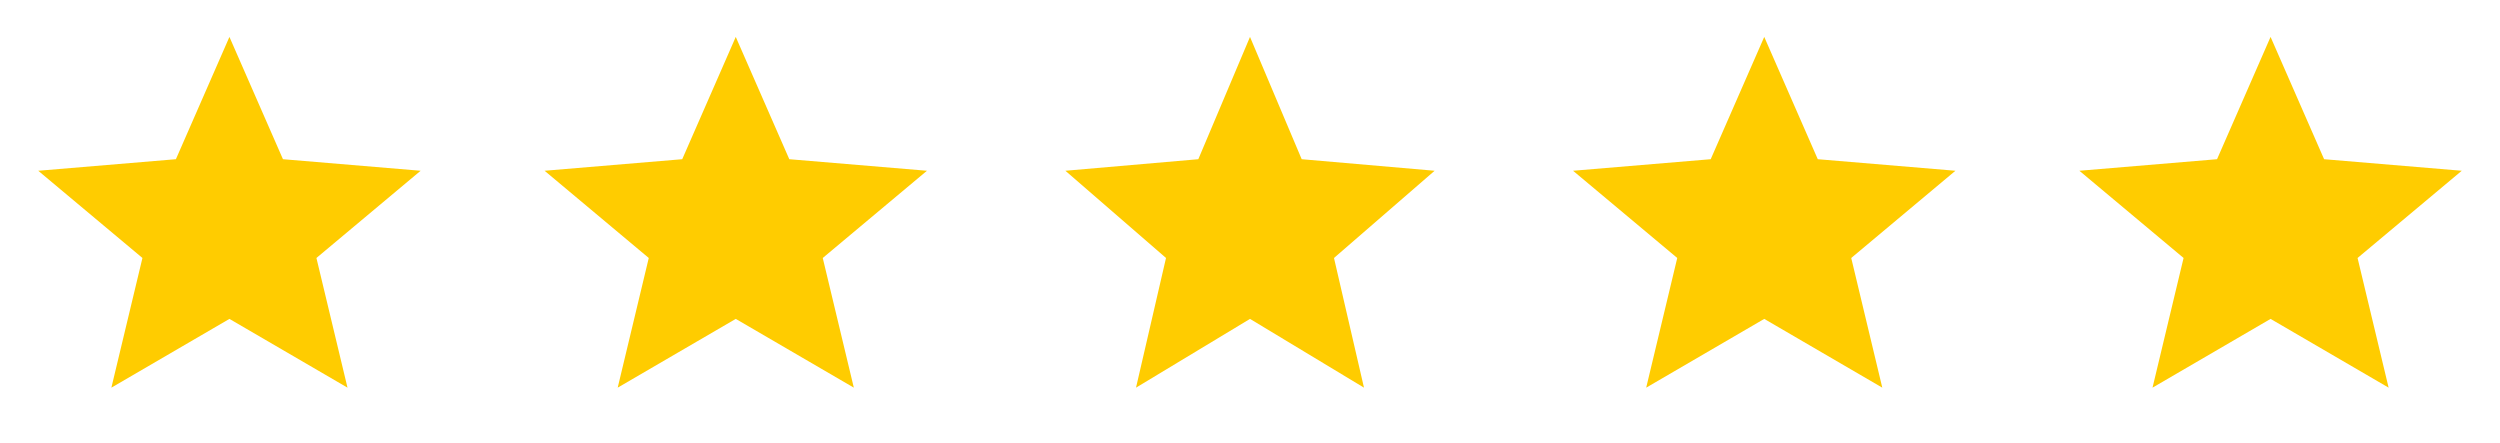
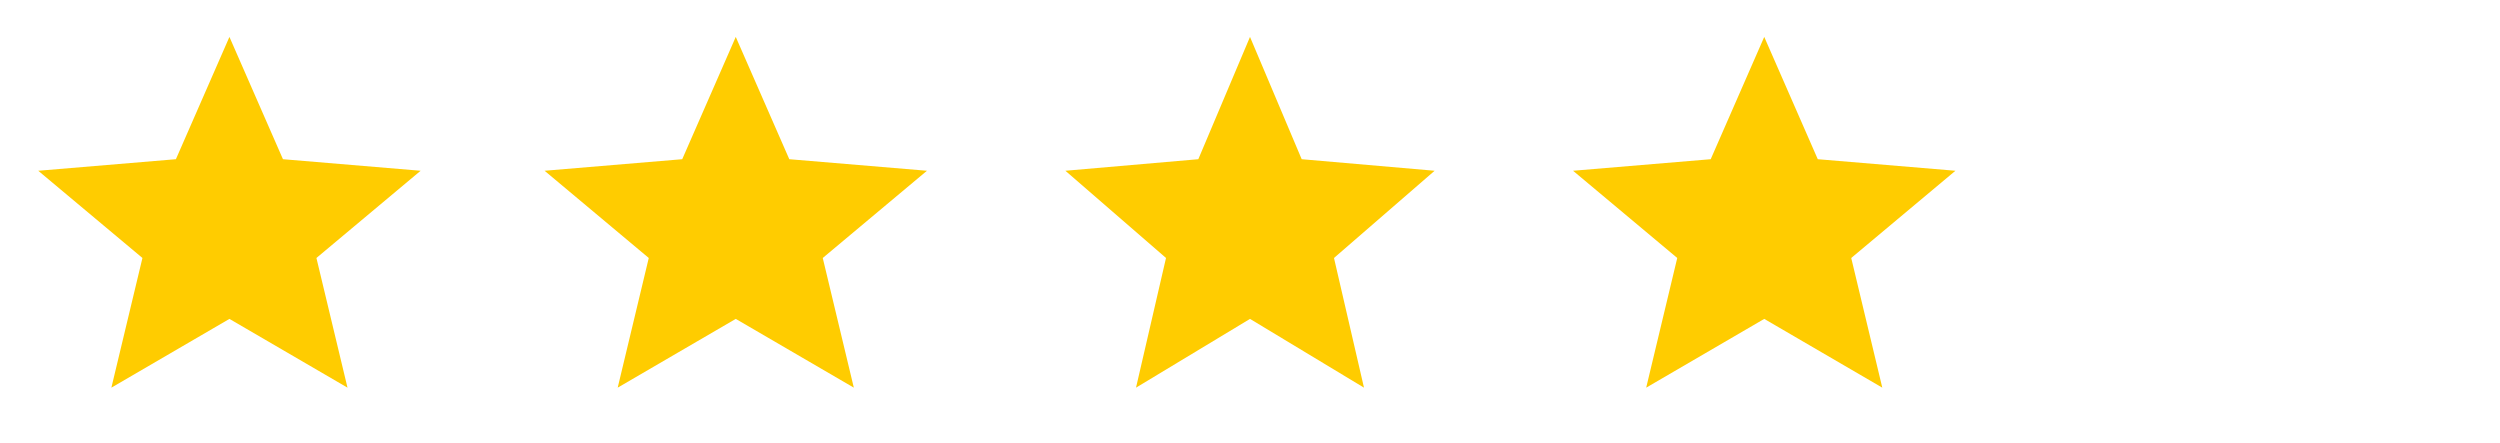
<svg xmlns="http://www.w3.org/2000/svg" width="158" height="28" viewBox="0 0 158 28" fill="none">
  <path d="M7.039 24.5L9.002 16.304L2.417 10.792L11.117 10.062L14.5 2.333L17.883 10.062L26.583 10.792L19.998 16.304L21.962 24.5L14.5 20.154L7.039 24.5Z" fill="#FFCC00" />
  <path d="M39.038 24.5L41.002 16.304L34.417 10.792L43.117 10.062L46.5 2.333L49.883 10.062L58.583 10.792L51.998 16.304L53.962 24.5L46.5 20.154L39.038 24.5Z" fill="#FFCC00" />
  <path d="M71.796 24.5L73.692 16.304L67.333 10.792L75.733 10.062L79 2.333L82.267 10.062L90.667 10.792L84.308 16.304L86.204 24.5L79 20.154L71.796 24.5Z" fill="#FFCC00" />
  <path d="M104.039 24.5L106.002 16.304L99.417 10.792L108.117 10.062L111.5 2.333L114.883 10.062L123.583 10.792L116.998 16.304L118.961 24.5L111.5 20.154L104.039 24.5Z" fill="#FFCC00" />
-   <path d="M136.039 24.5L138.002 16.304L131.417 10.792L140.117 10.062L143.5 2.333L146.883 10.062L155.583 10.792L148.998 16.304L150.961 24.5L143.5 20.154L136.039 24.5Z" fill="#FFCC00" />
</svg>